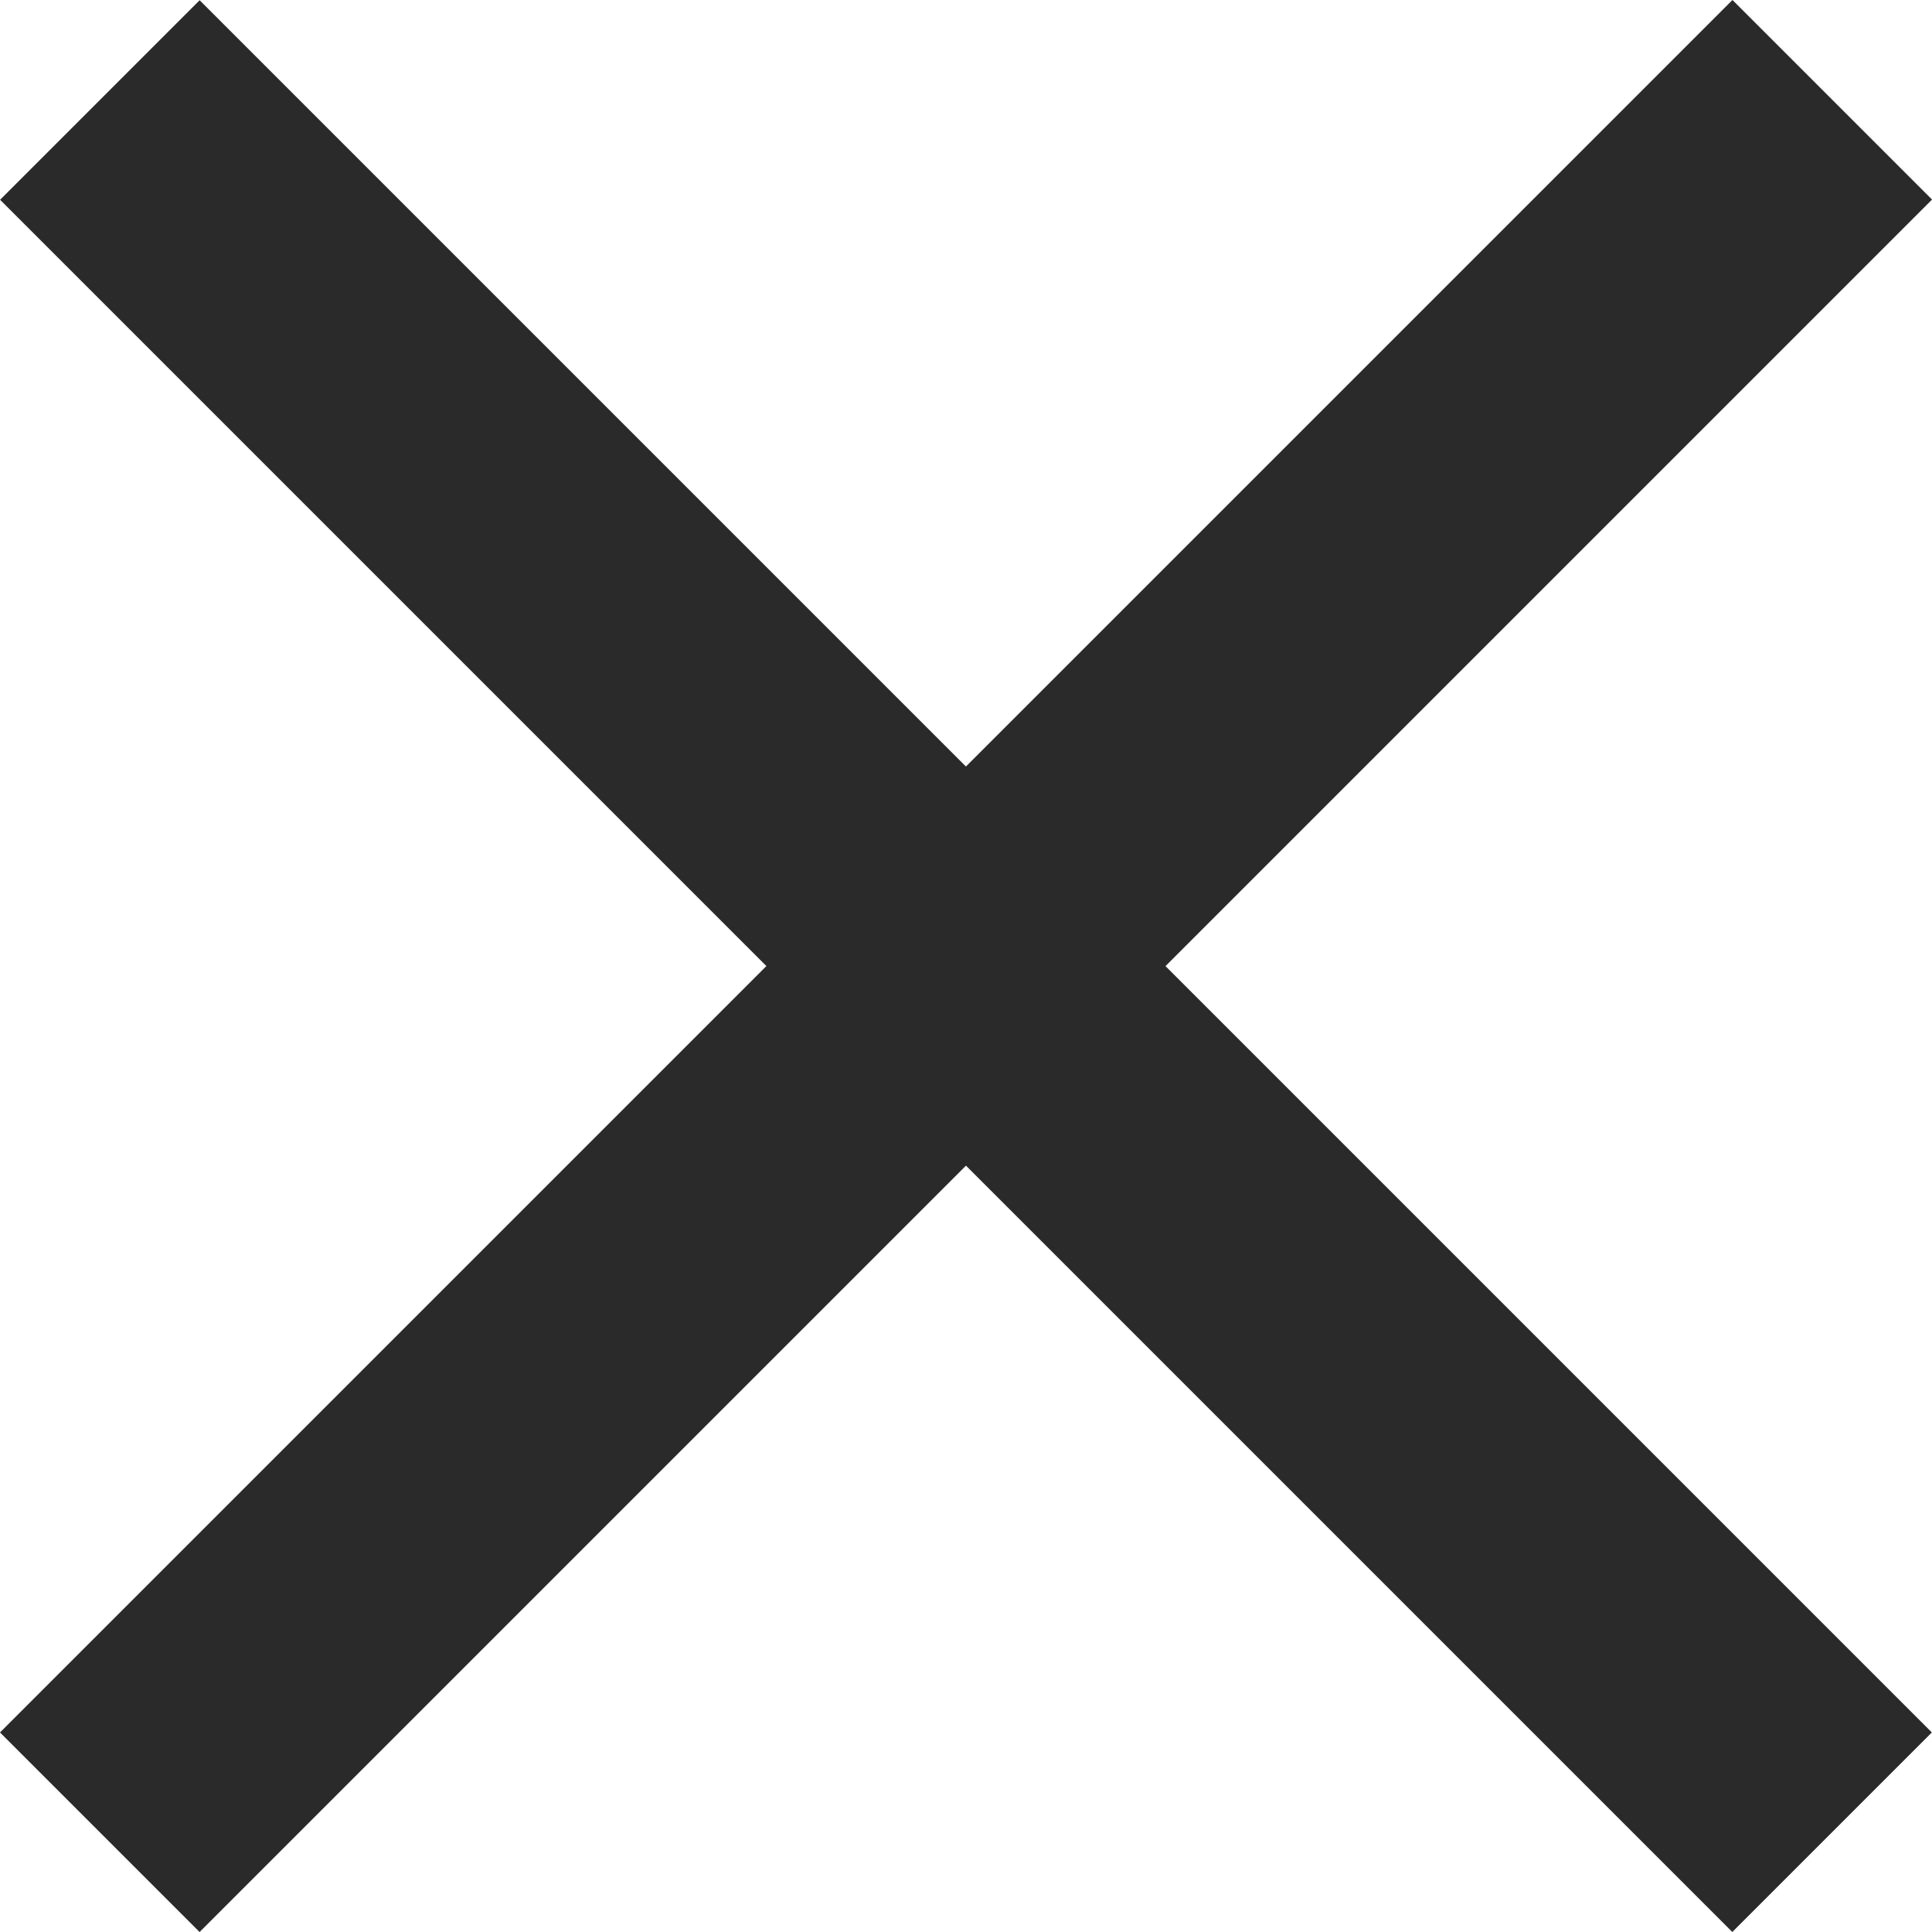
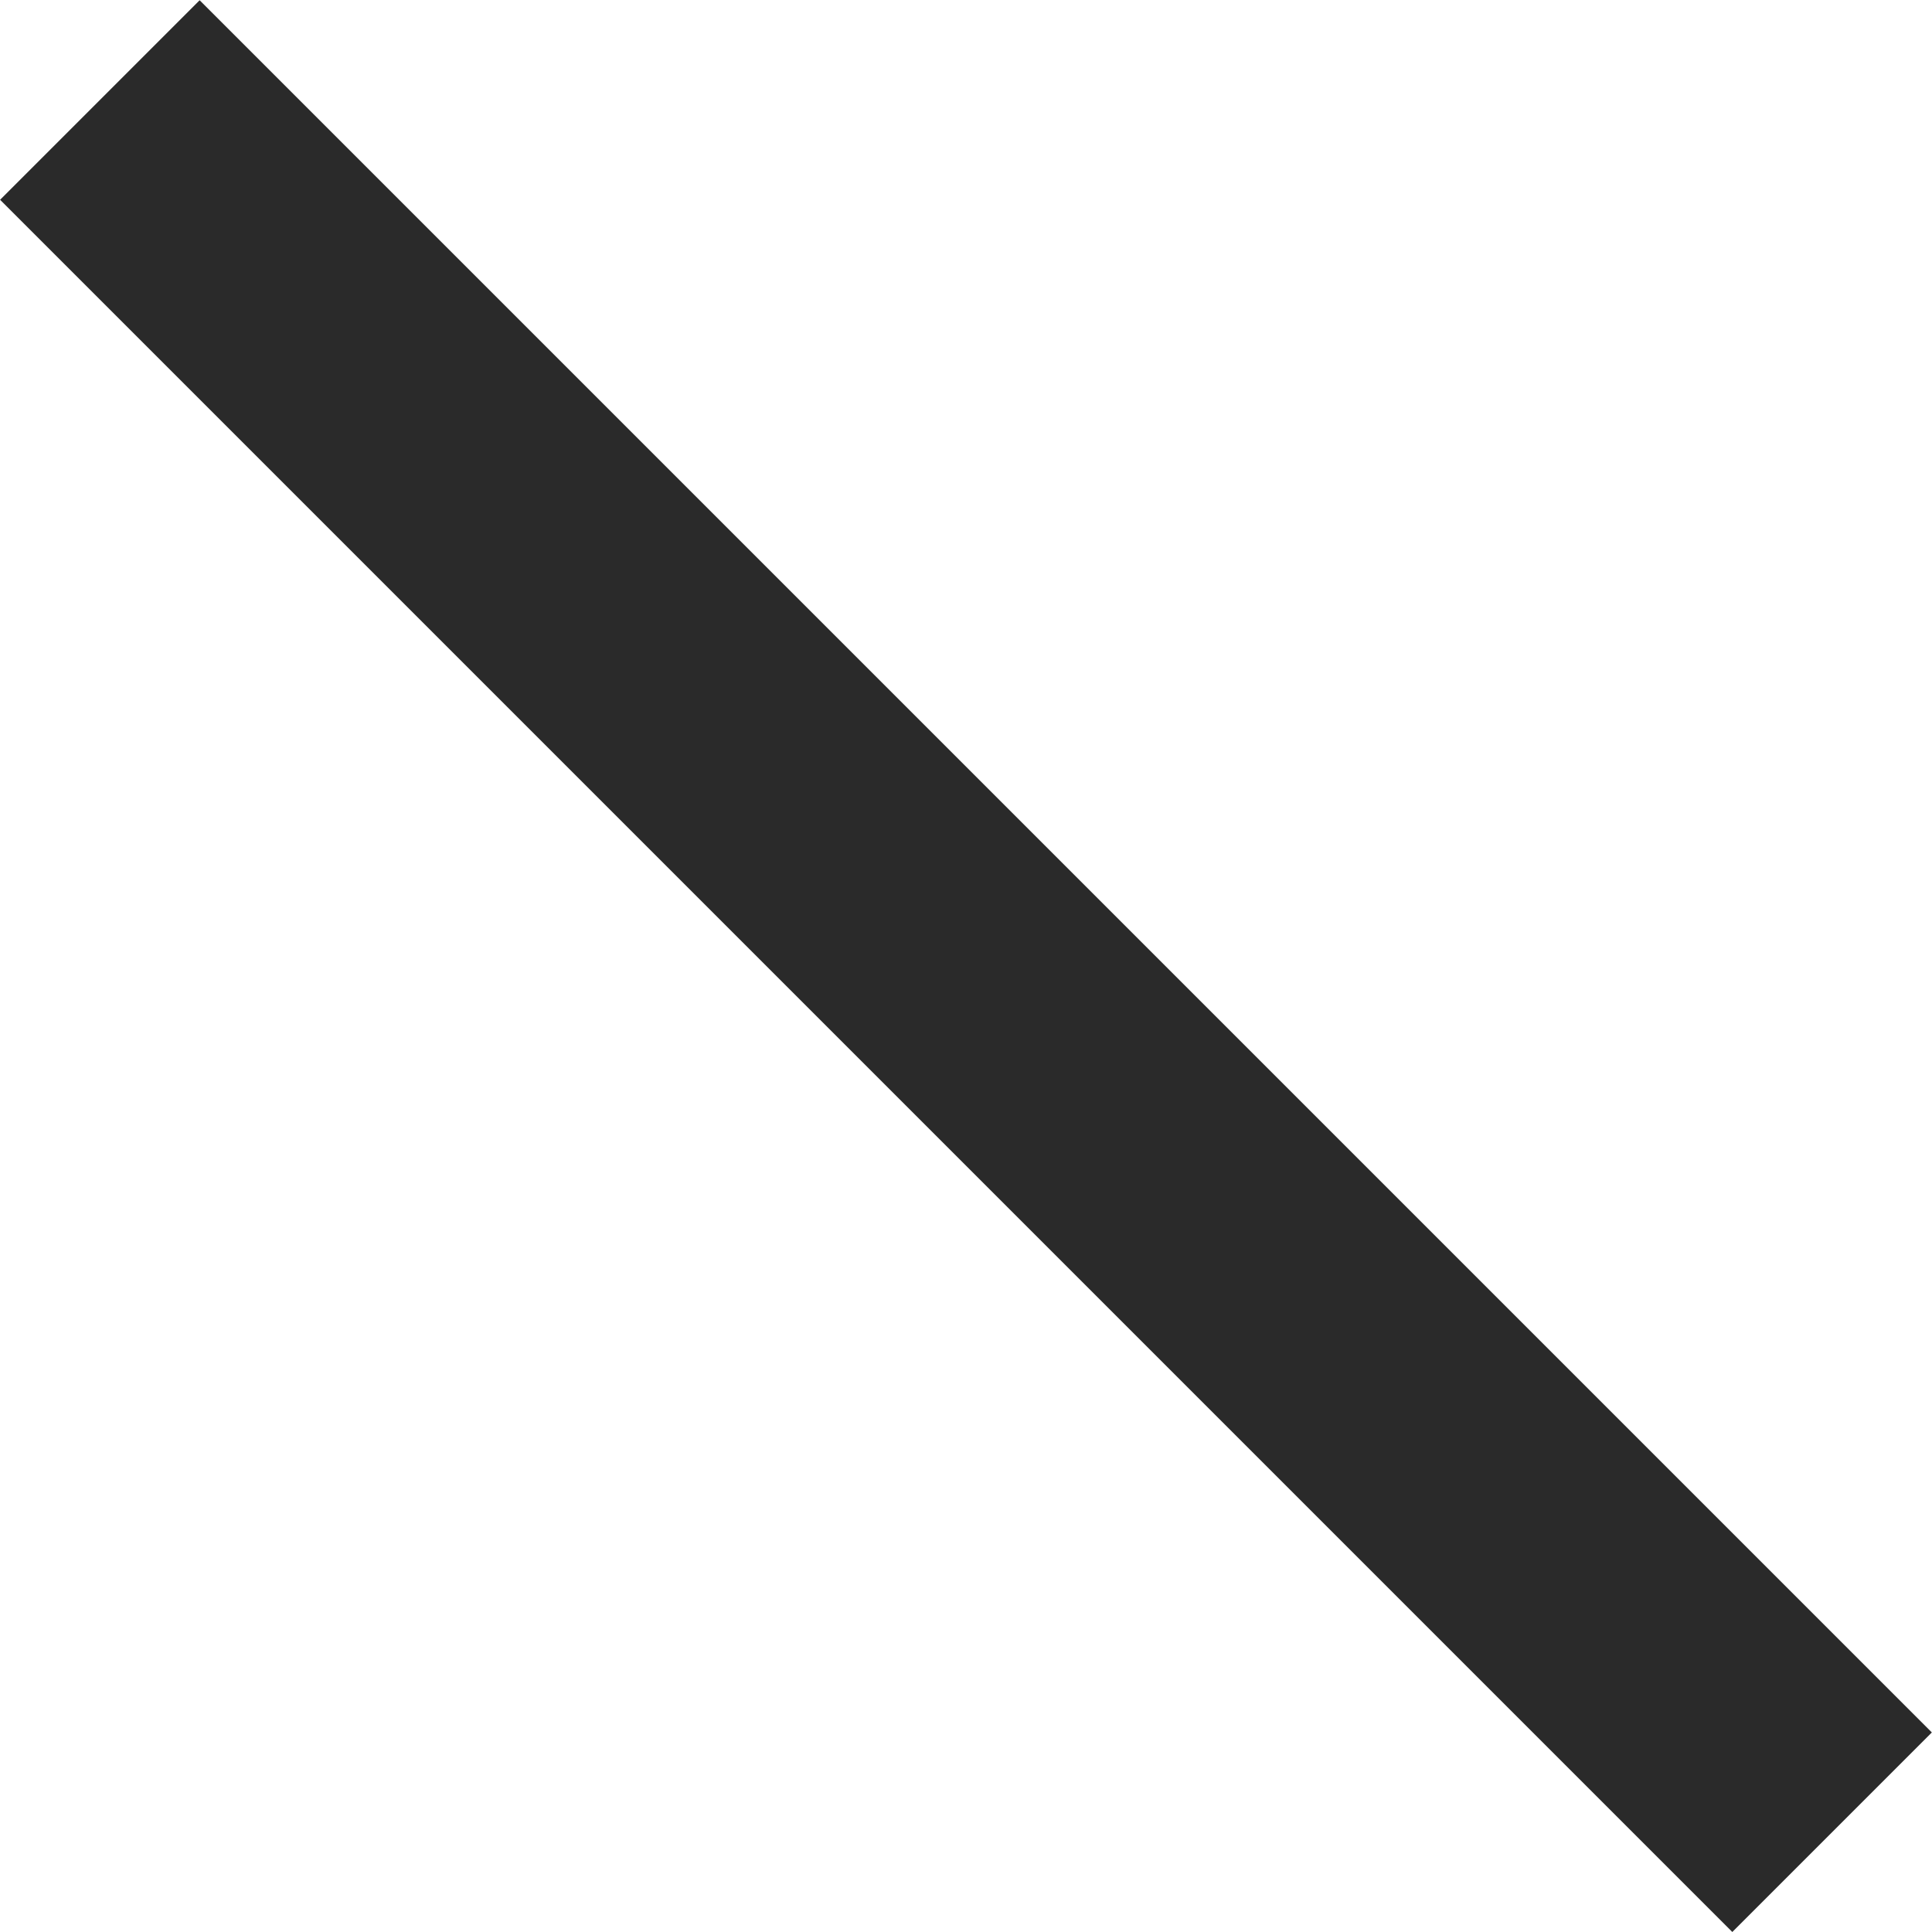
<svg xmlns="http://www.w3.org/2000/svg" width="25" height="25" viewBox="0 0 25 25" fill="none">
-   <rect x="-0" y="22.418" width="31.704" height="3.652" transform="rotate(-45 -0 22.418)" fill="#2A2A2A" />
  <rect width="31.704" height="3.652" transform="matrix(-0.707 -0.707 -0.707 0.707 24.998 22.418)" fill="#2A2A2A" />
</svg>